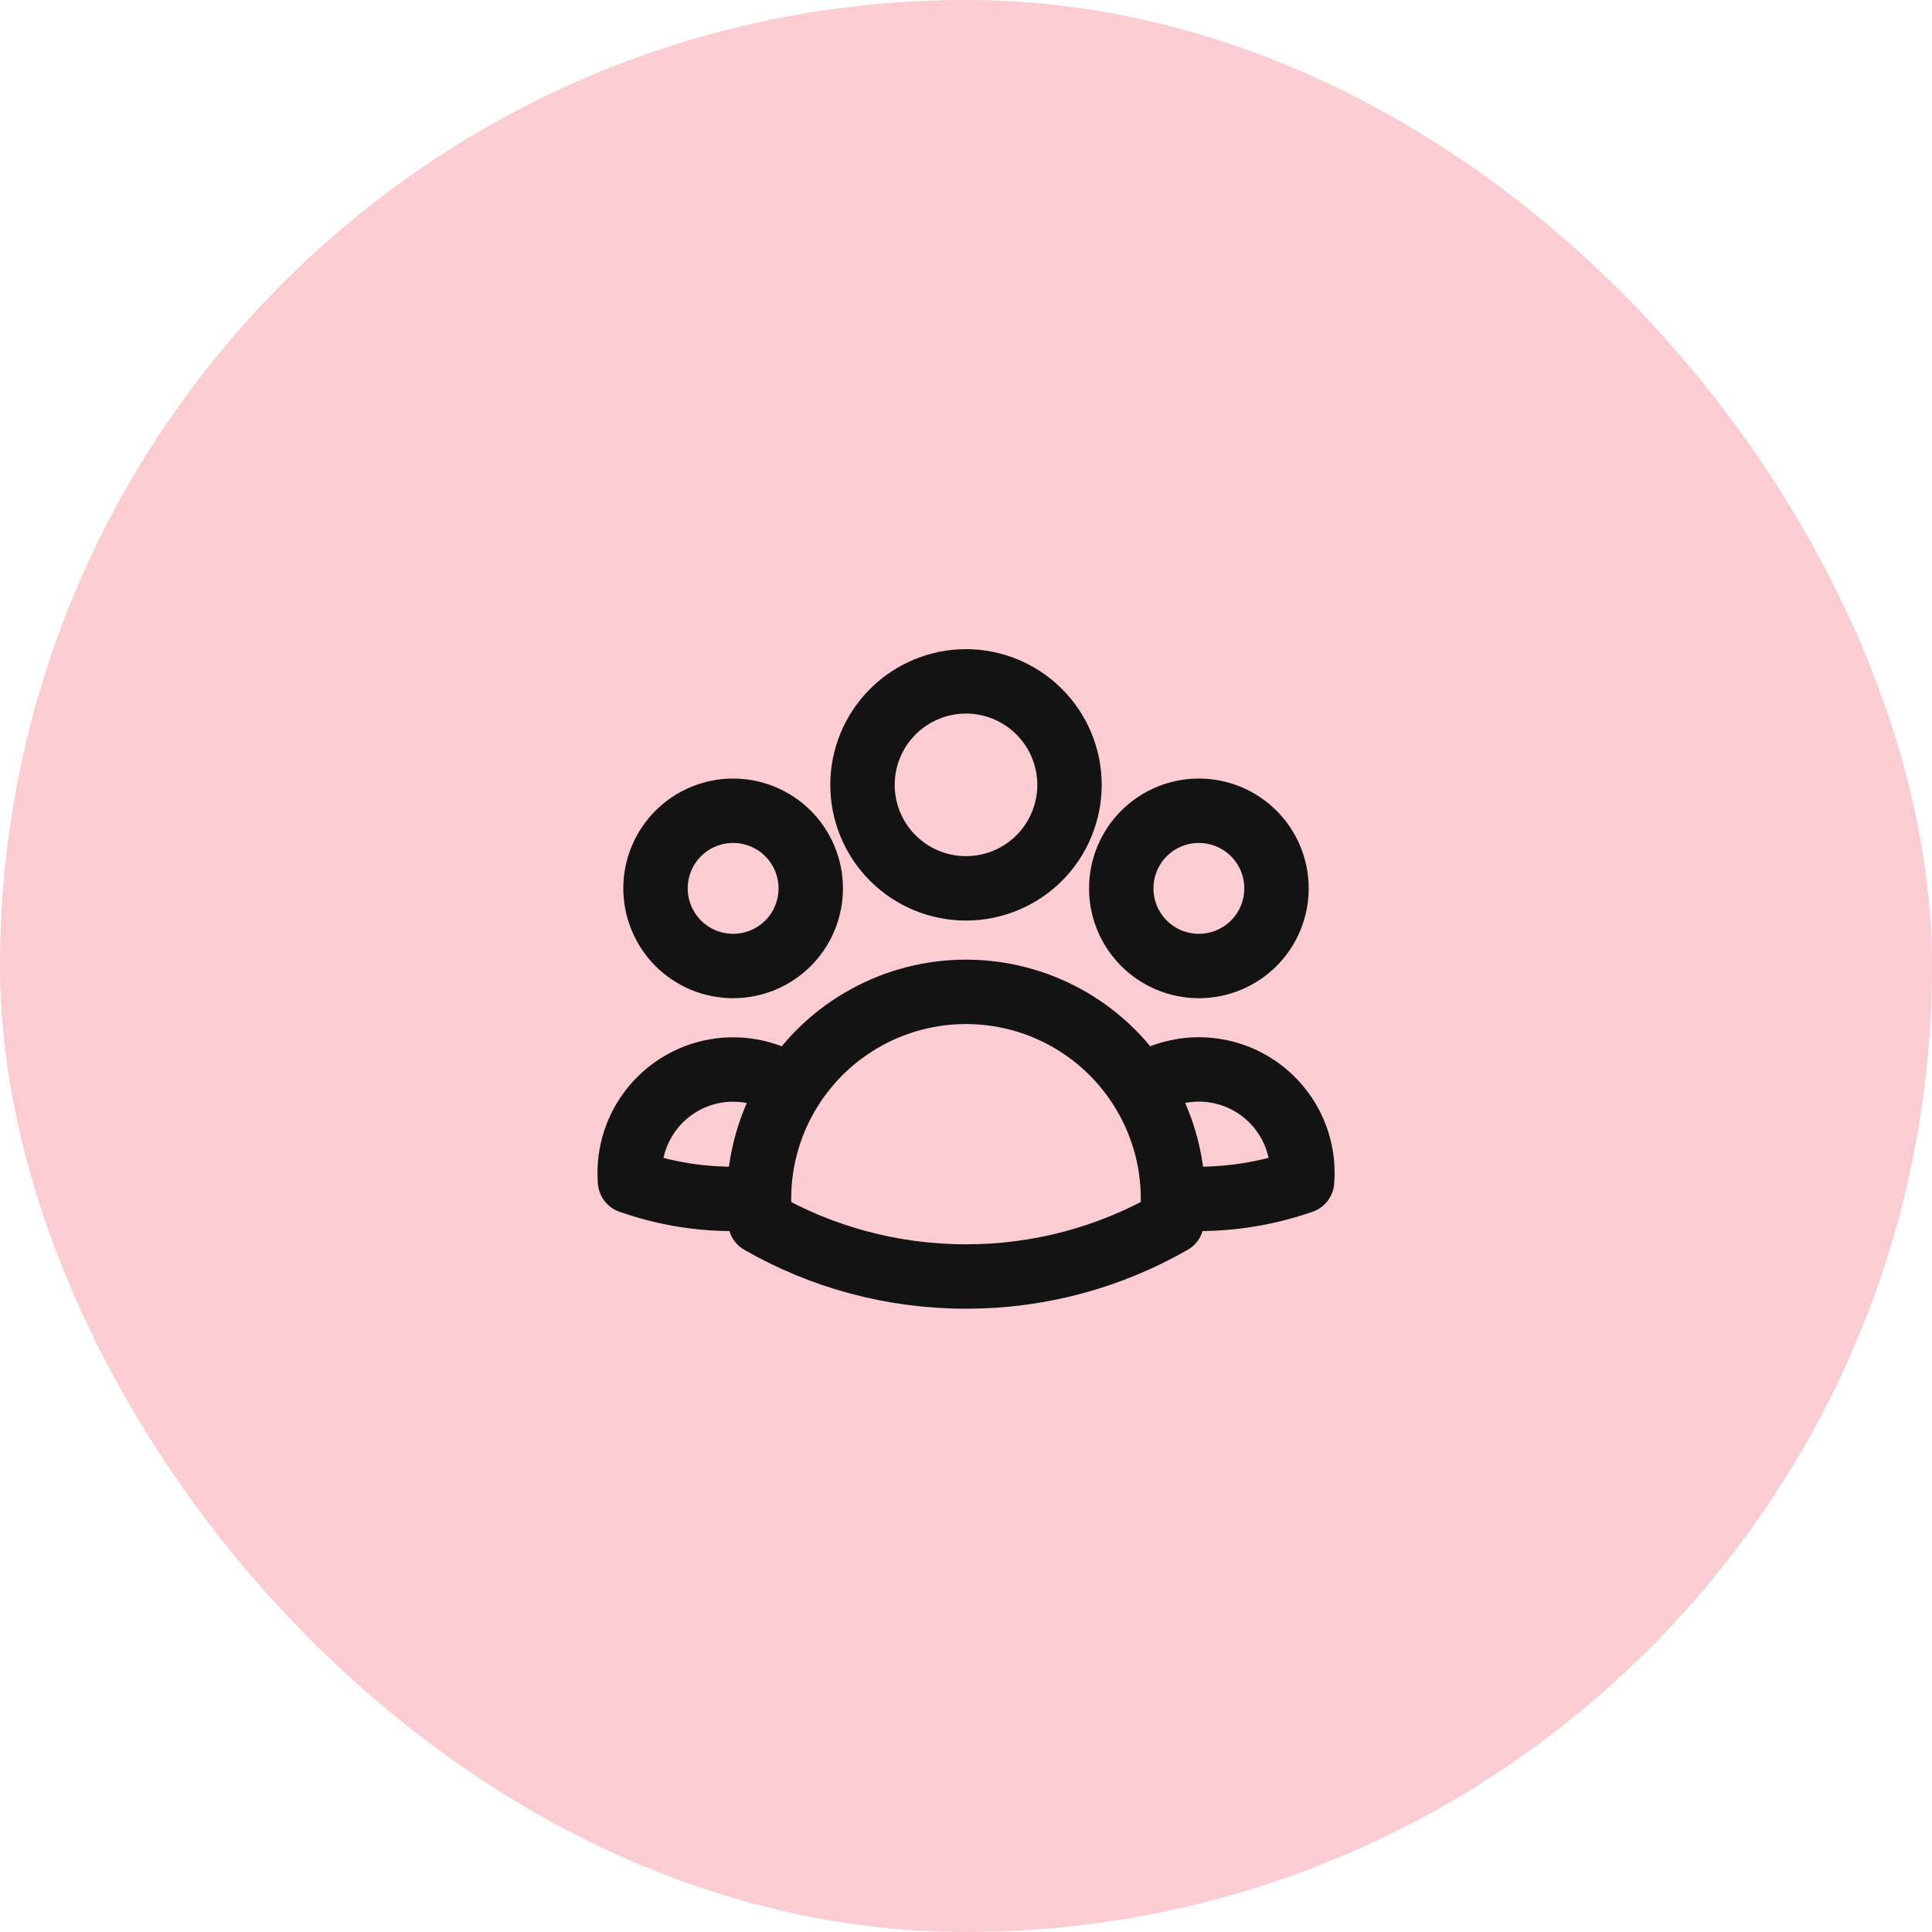
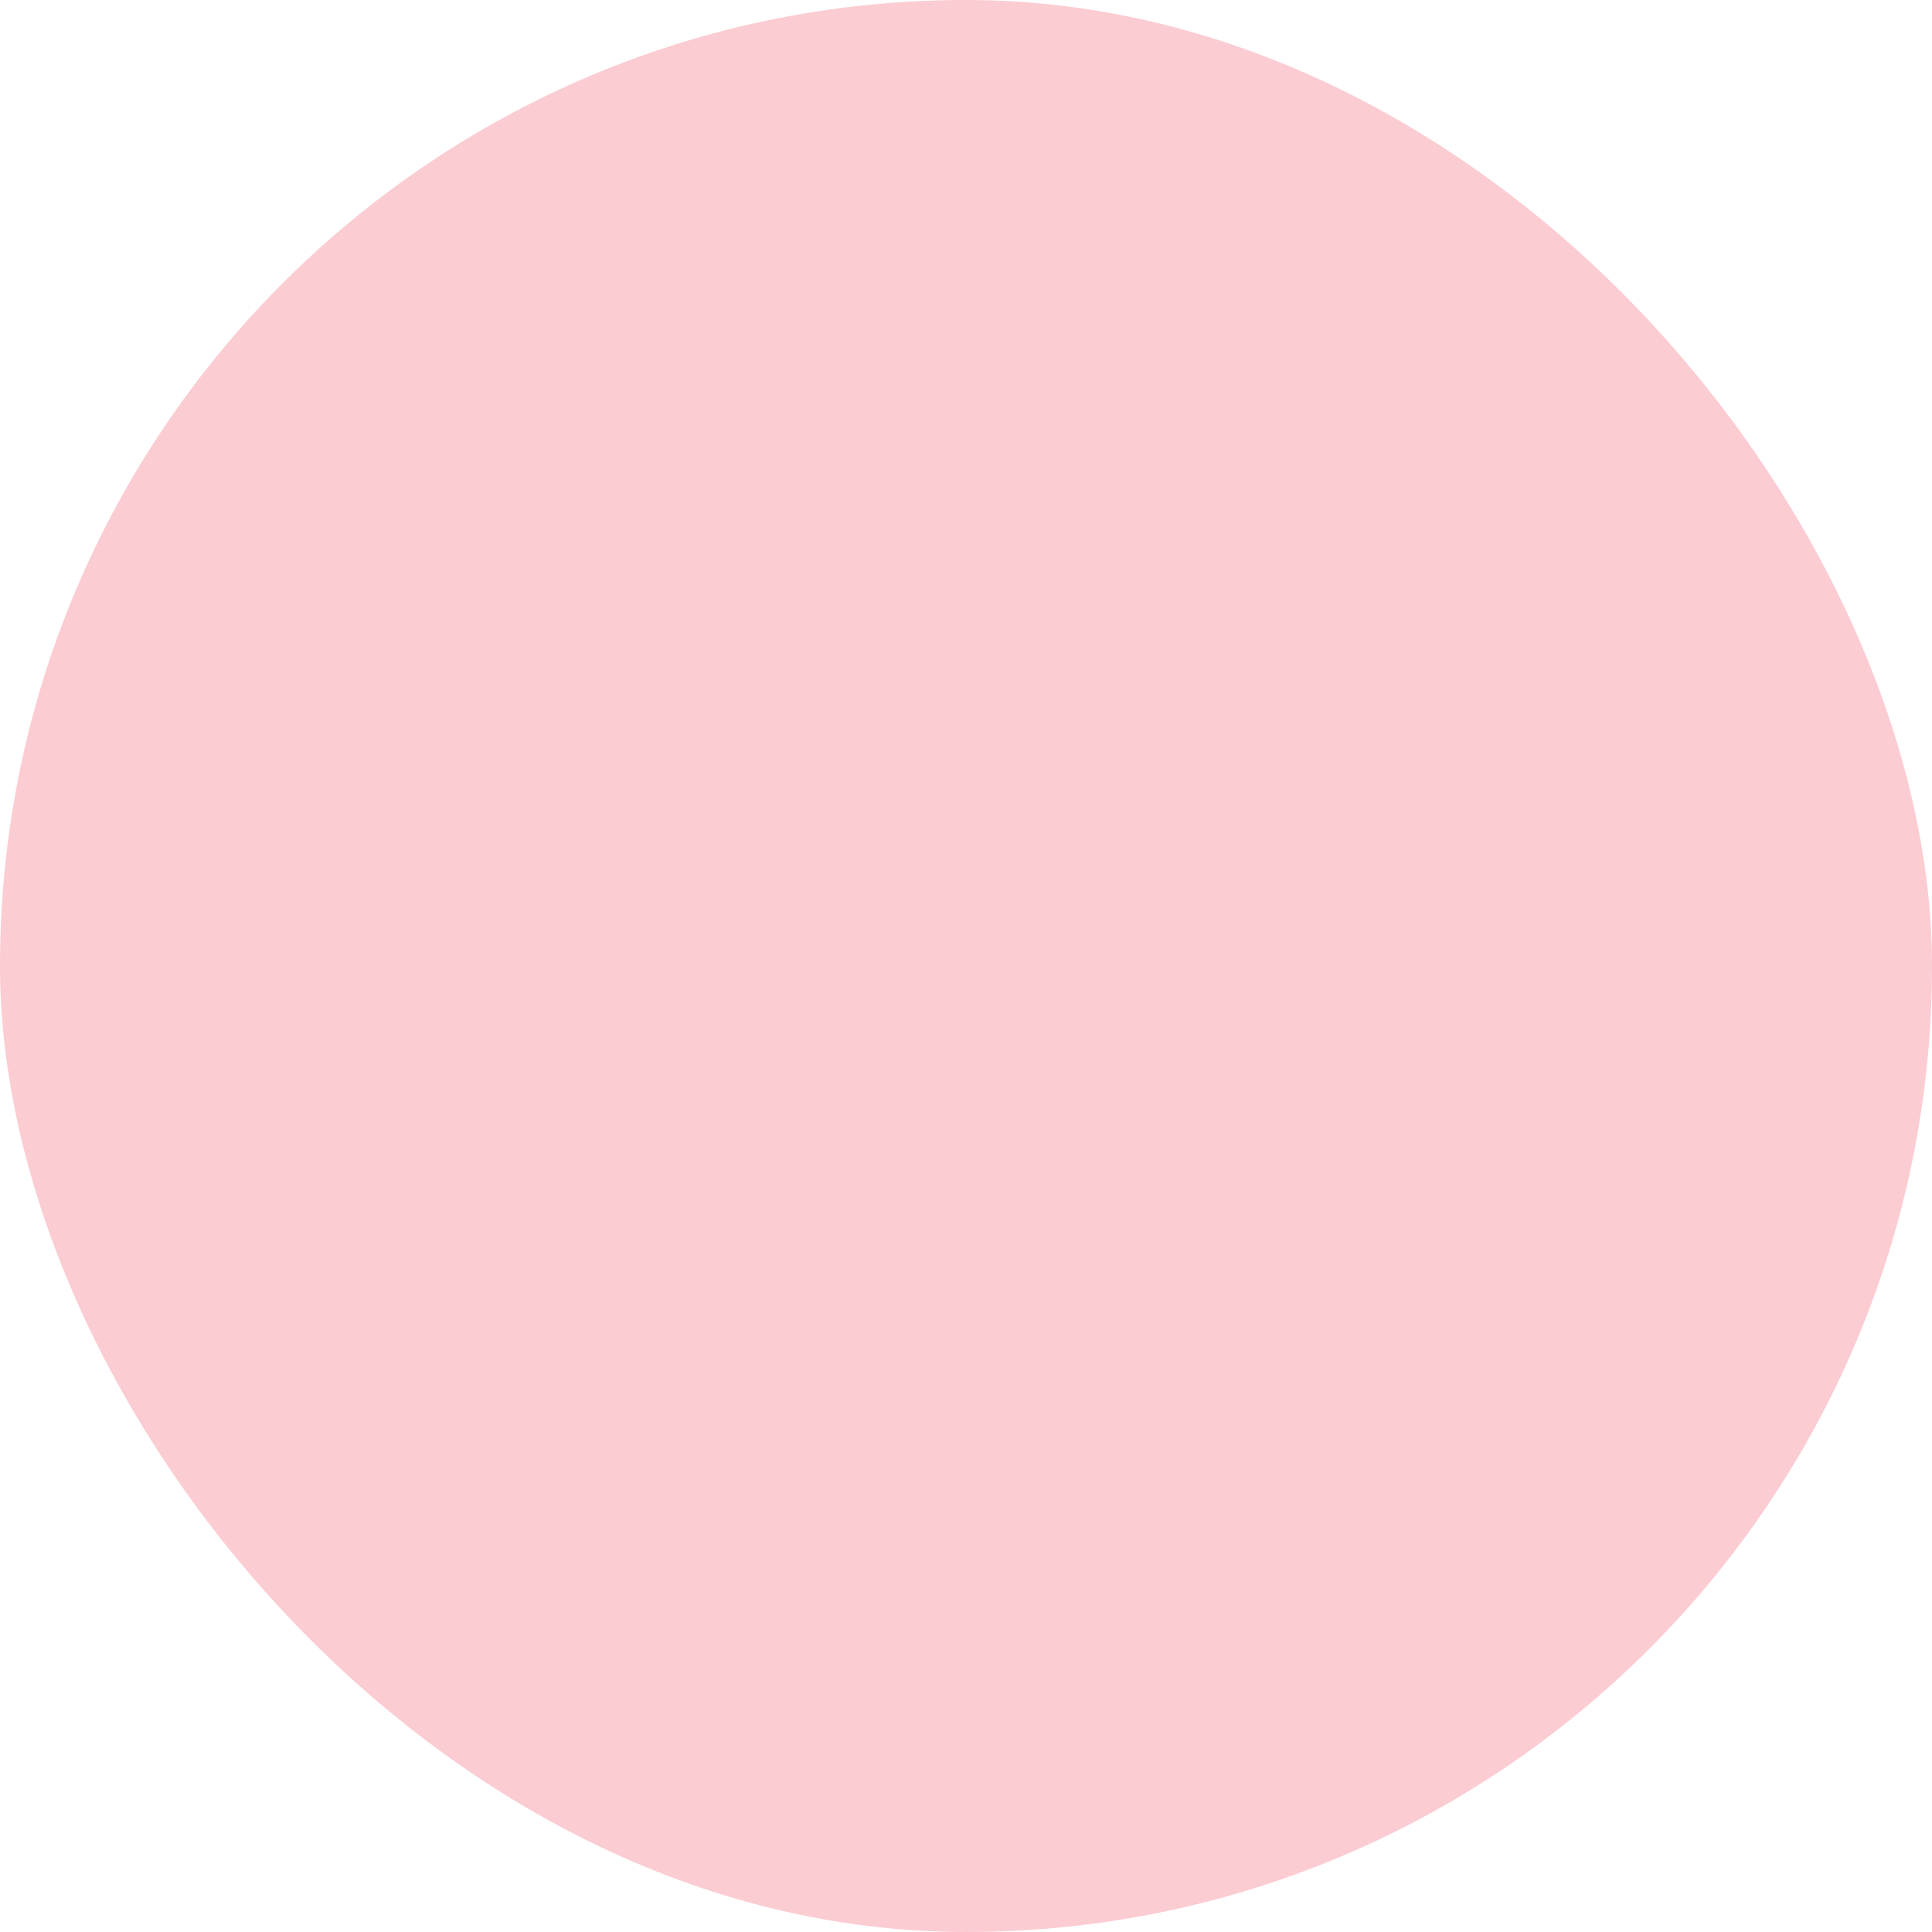
<svg xmlns="http://www.w3.org/2000/svg" width="42" height="42" viewBox="0 0 42 42" fill="none">
  <rect width="42" height="42" rx="21" fill="#FBCCD2" />
-   <path d="M24.794 23.641C25.145 23.401 25.557 23.266 25.981 23.25C26.406 23.235 26.826 23.34 27.193 23.553C27.561 23.767 27.86 24.08 28.057 24.456C28.254 24.833 28.34 25.257 28.306 25.681C27.406 25.995 26.45 26.118 25.5 26.04C25.497 25.19 25.252 24.358 24.794 23.642C24.388 23.004 23.827 22.479 23.164 22.116C22.5 21.752 21.756 21.562 21 21.562C20.244 21.562 19.5 21.752 18.837 22.116C18.174 22.479 17.613 23.004 17.206 23.642M25.499 26.039L25.5 26.062C25.5 26.231 25.491 26.398 25.472 26.562C24.111 27.343 22.569 27.753 21 27.75C19.372 27.75 17.845 27.318 16.528 26.562C16.509 26.388 16.499 26.214 16.5 26.039M16.5 26.039C15.55 26.12 14.595 25.998 13.696 25.681C13.662 25.258 13.748 24.834 13.945 24.457C14.142 24.081 14.441 23.768 14.808 23.555C15.175 23.341 15.595 23.236 16.02 23.252C16.444 23.267 16.856 23.402 17.206 23.642M16.5 26.039C16.503 25.189 16.749 24.358 17.206 23.642M23.25 17.062C23.25 17.659 23.013 18.232 22.591 18.654C22.169 19.075 21.597 19.312 21 19.312C20.403 19.312 19.831 19.075 19.409 18.654C18.987 18.232 18.75 17.659 18.75 17.062C18.75 16.466 18.987 15.893 19.409 15.472C19.831 15.05 20.403 14.812 21 14.812C21.597 14.812 22.169 15.05 22.591 15.472C23.013 15.893 23.25 16.466 23.25 17.062ZM27.75 19.312C27.75 19.534 27.706 19.753 27.622 19.958C27.537 20.163 27.413 20.349 27.256 20.506C27.099 20.662 26.913 20.787 26.708 20.872C26.504 20.956 26.284 21 26.062 21C25.841 21 25.622 20.956 25.417 20.872C25.212 20.787 25.026 20.662 24.869 20.506C24.713 20.349 24.588 20.163 24.503 19.958C24.419 19.753 24.375 19.534 24.375 19.312C24.375 18.865 24.553 18.436 24.869 18.119C25.186 17.803 25.615 17.625 26.062 17.625C26.51 17.625 26.939 17.803 27.256 18.119C27.572 18.436 27.75 18.865 27.75 19.312ZM17.625 19.312C17.625 19.534 17.581 19.753 17.497 19.958C17.412 20.163 17.288 20.349 17.131 20.506C16.974 20.662 16.788 20.787 16.583 20.872C16.379 20.956 16.159 21 15.938 21C15.716 21 15.496 20.956 15.292 20.872C15.087 20.787 14.901 20.662 14.744 20.506C14.588 20.349 14.463 20.163 14.379 19.958C14.294 19.753 14.25 19.534 14.25 19.312C14.25 18.865 14.428 18.436 14.744 18.119C15.061 17.803 15.49 17.625 15.938 17.625C16.385 17.625 16.814 17.803 17.131 18.119C17.447 18.436 17.625 18.865 17.625 19.312Z" stroke="#131313" stroke-width="1.4" stroke-linecap="round" stroke-linejoin="round" />
</svg>